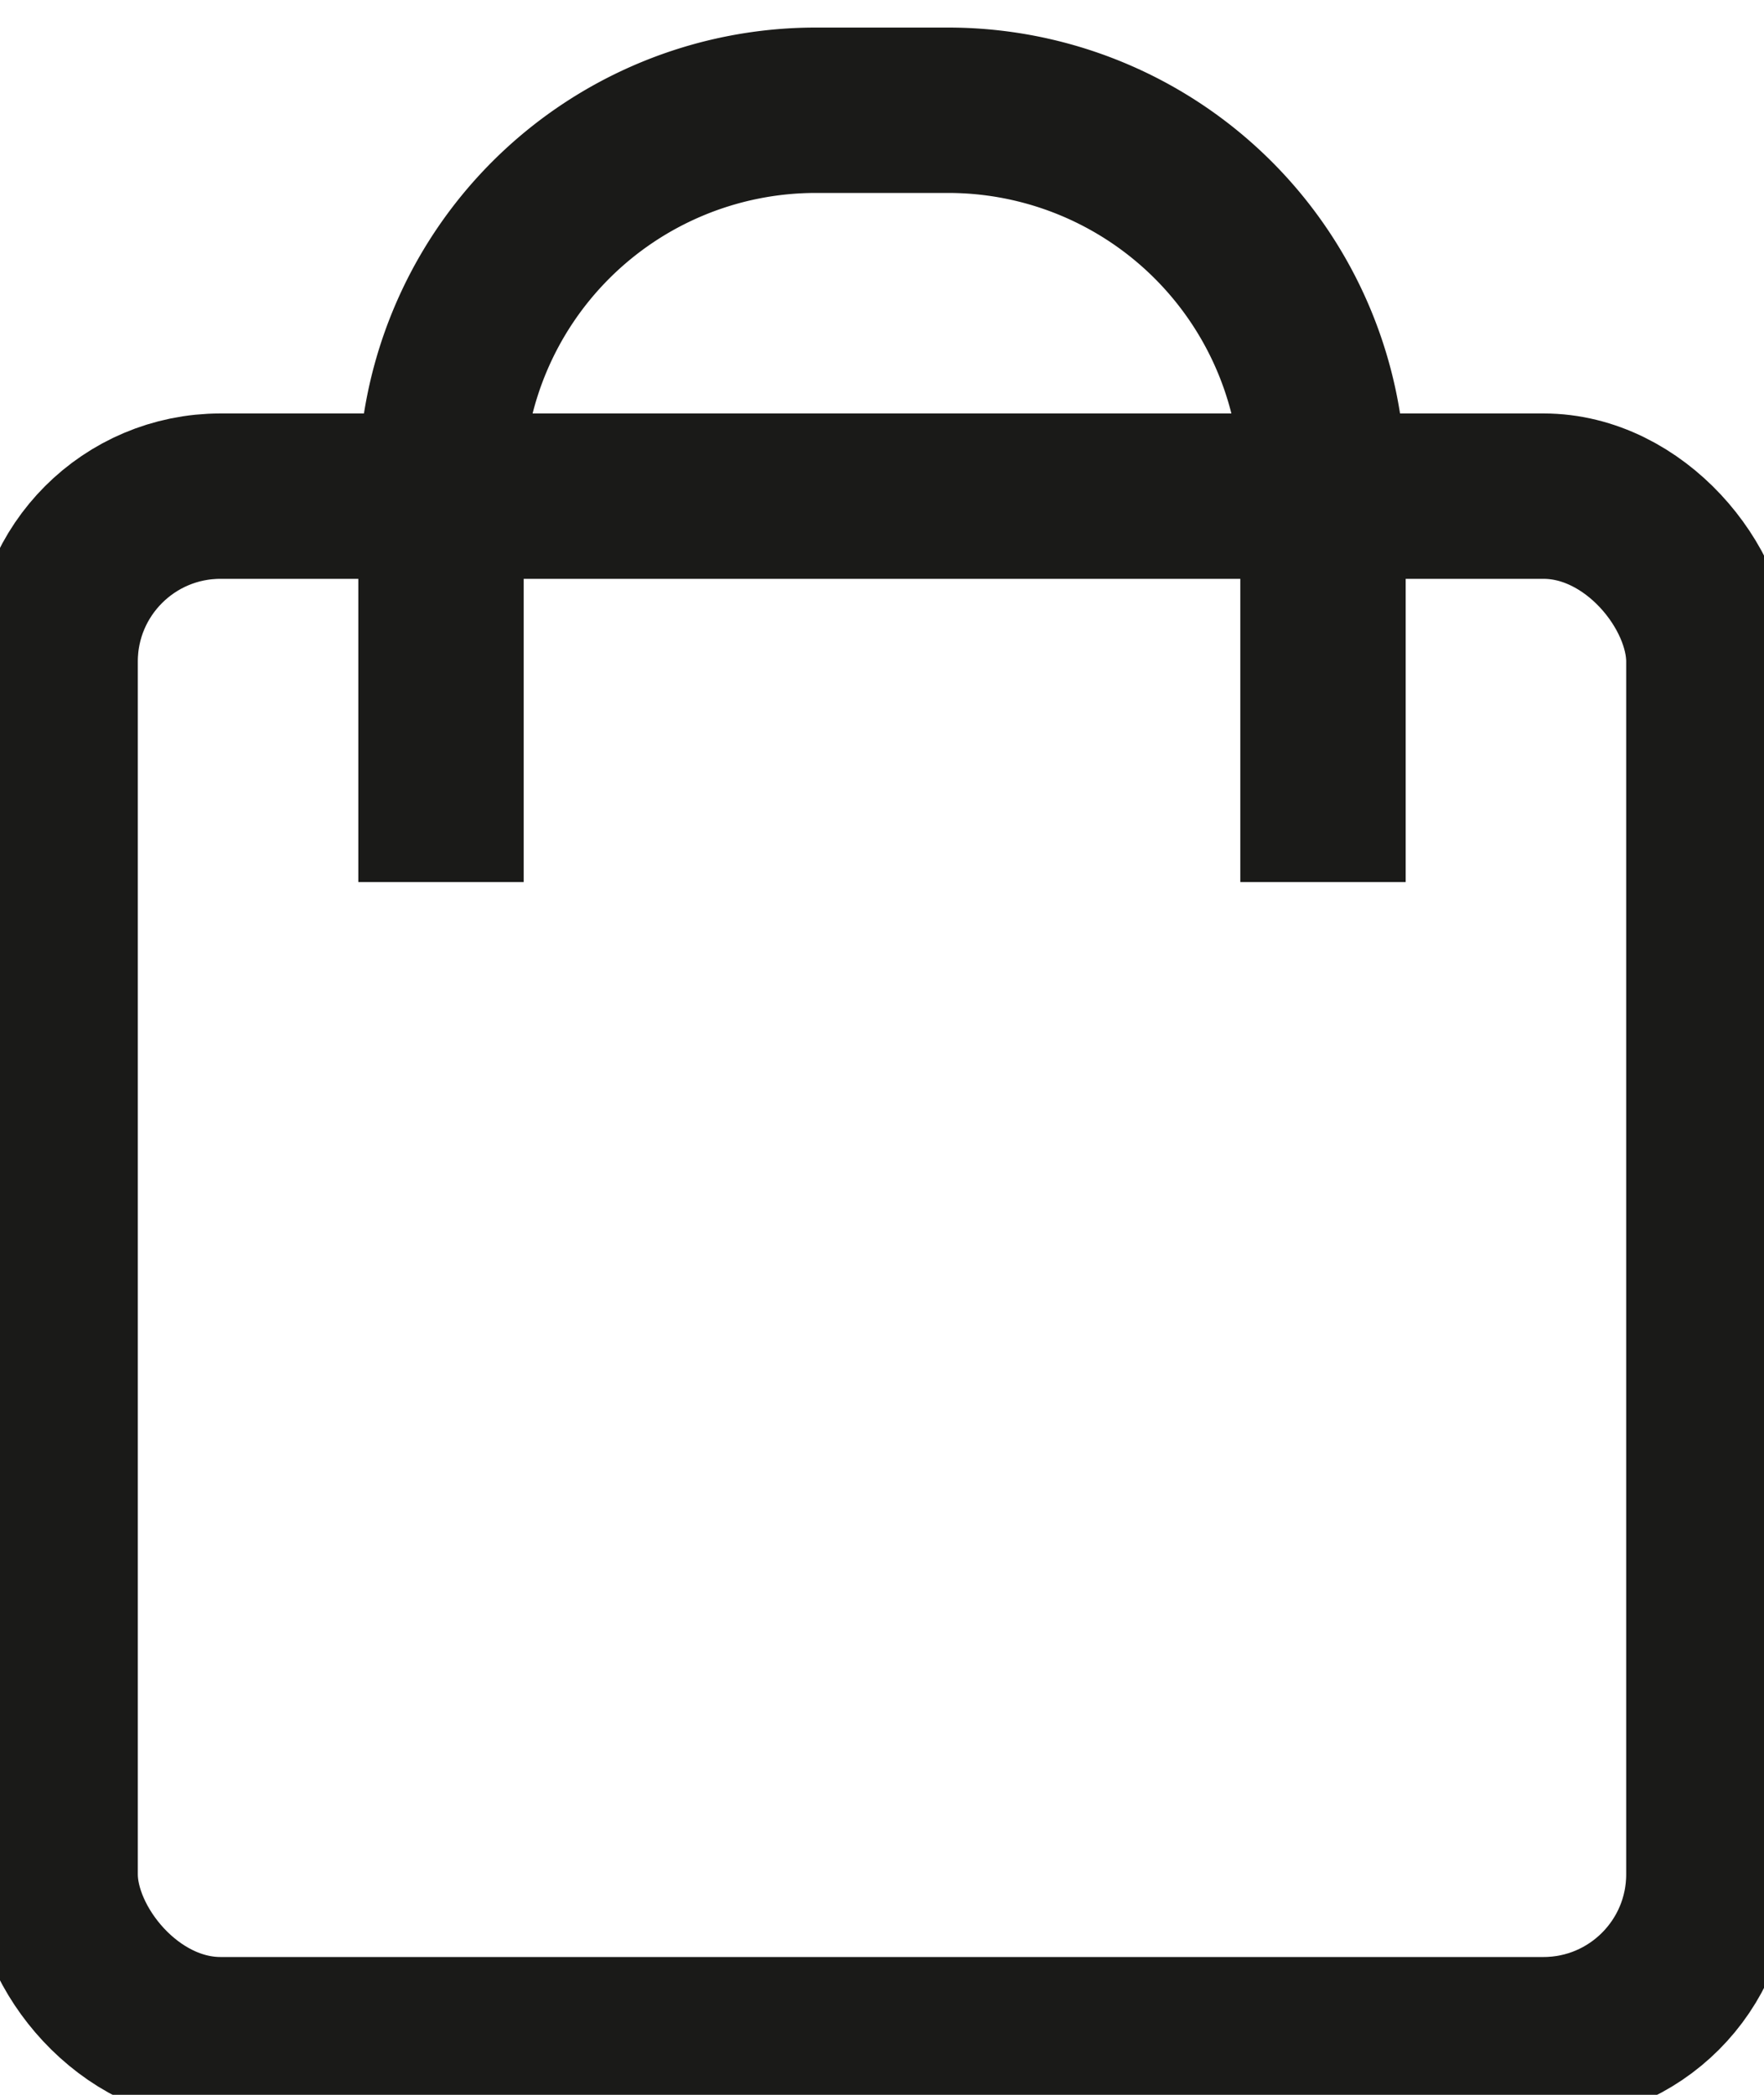
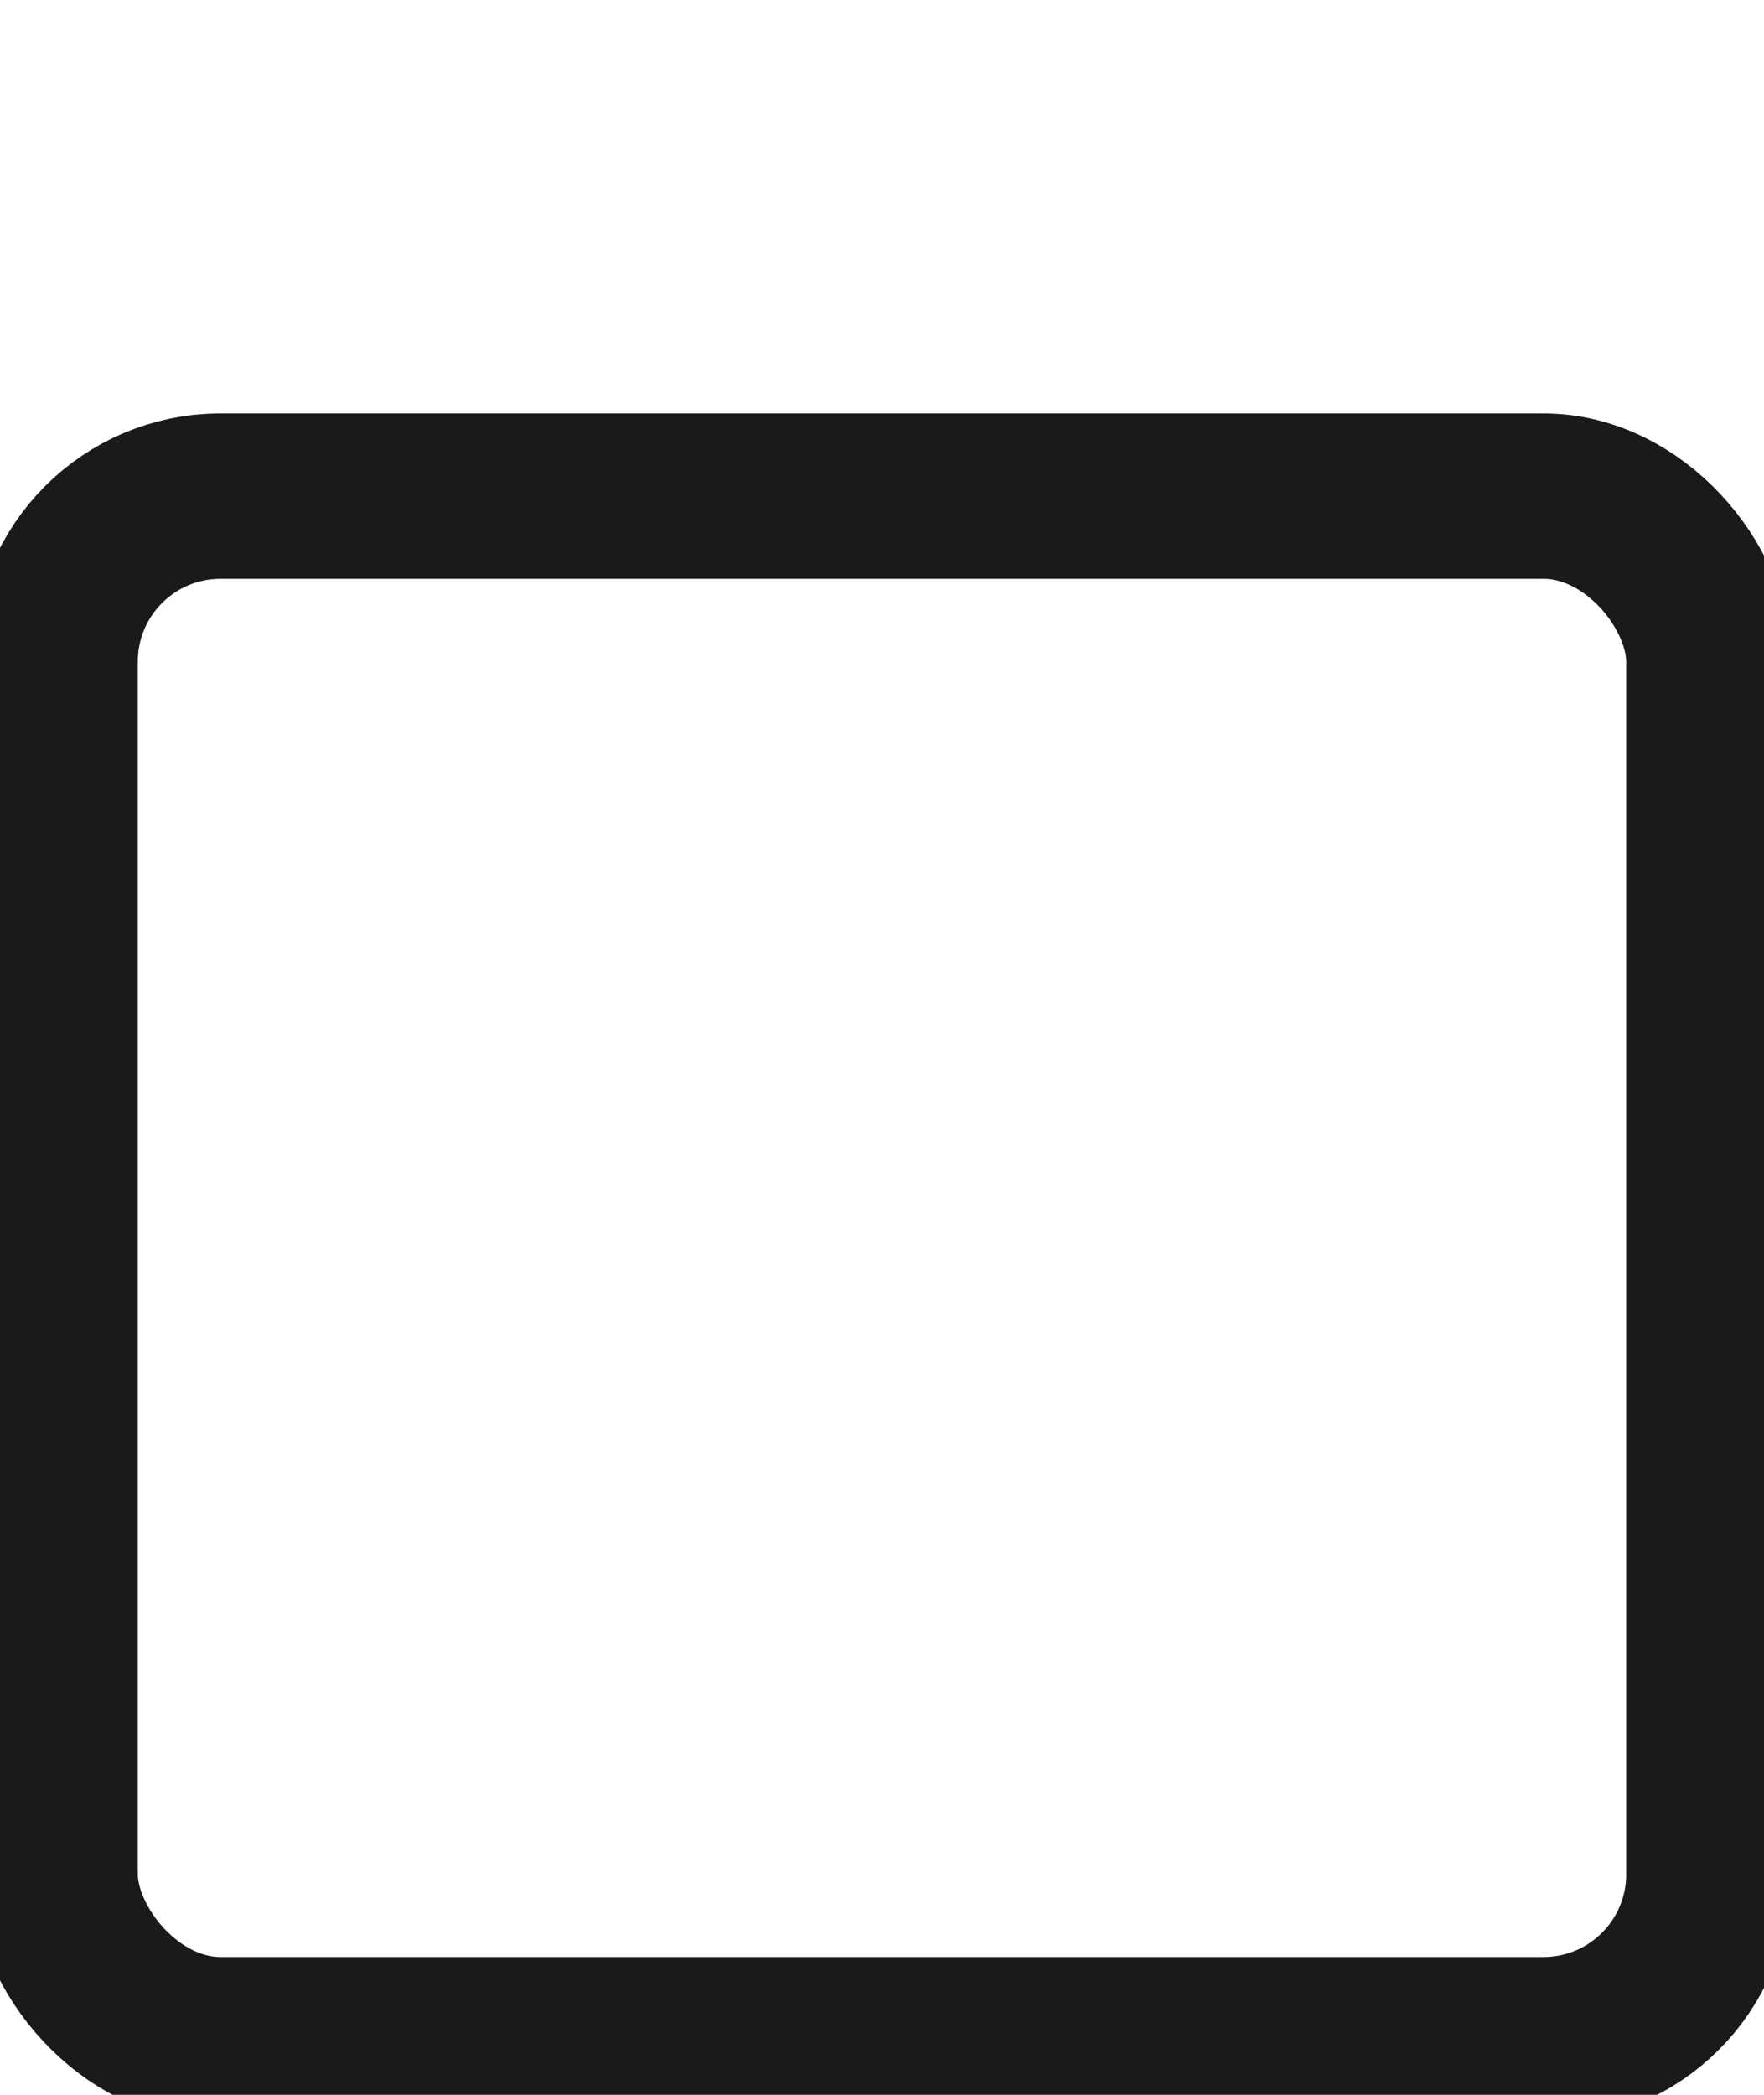
<svg xmlns="http://www.w3.org/2000/svg" width="16" height="19" fill="none" viewBox="0 0 16 19">
-   <path stroke="#1A1A18" stroke-width="1.5" d="M12 8V4.4A3.4 3.4 0 0 0 8.6 1H7.4A3.4 3.4 0 0 0 4 4.4V8" />
  <rect width="15" height="14" x=".5" y="4.5" stroke="#1A1A18" stroke-width="1.5" rx="1.5" />
</svg>